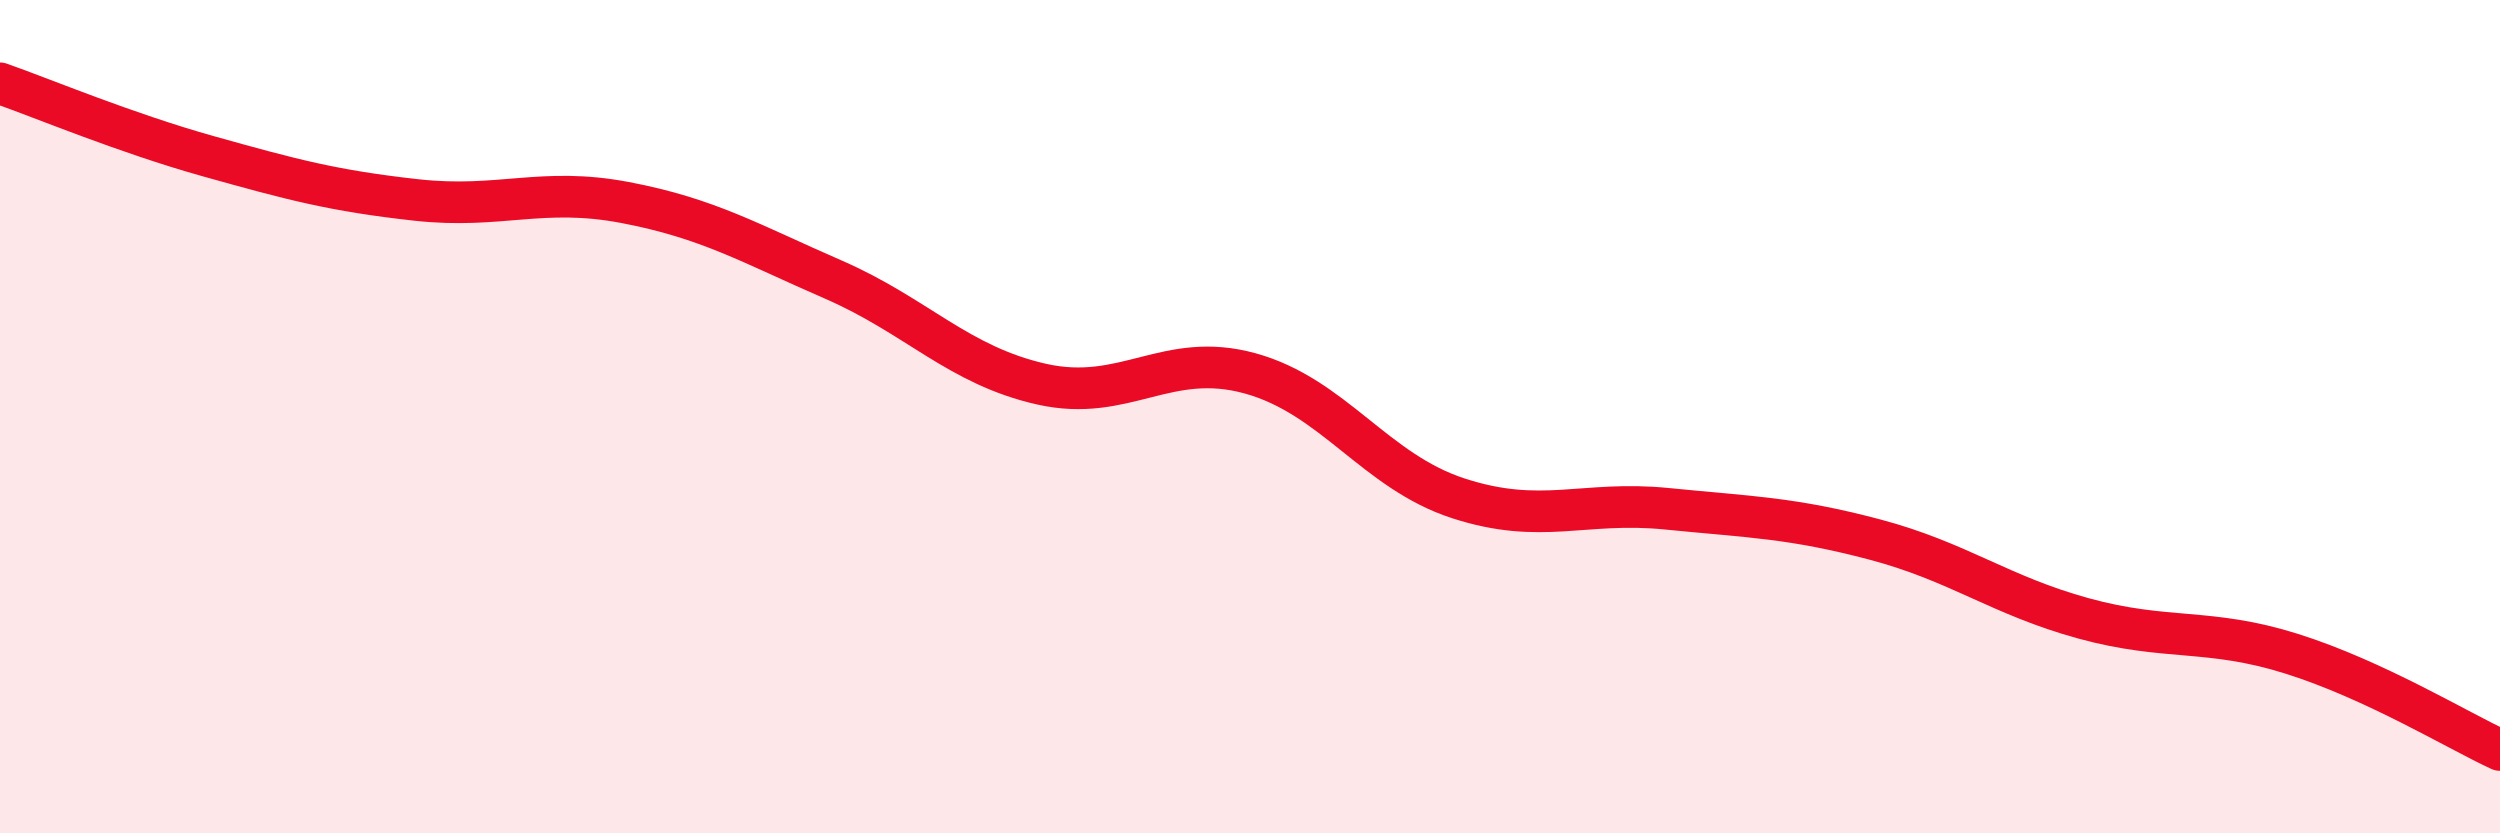
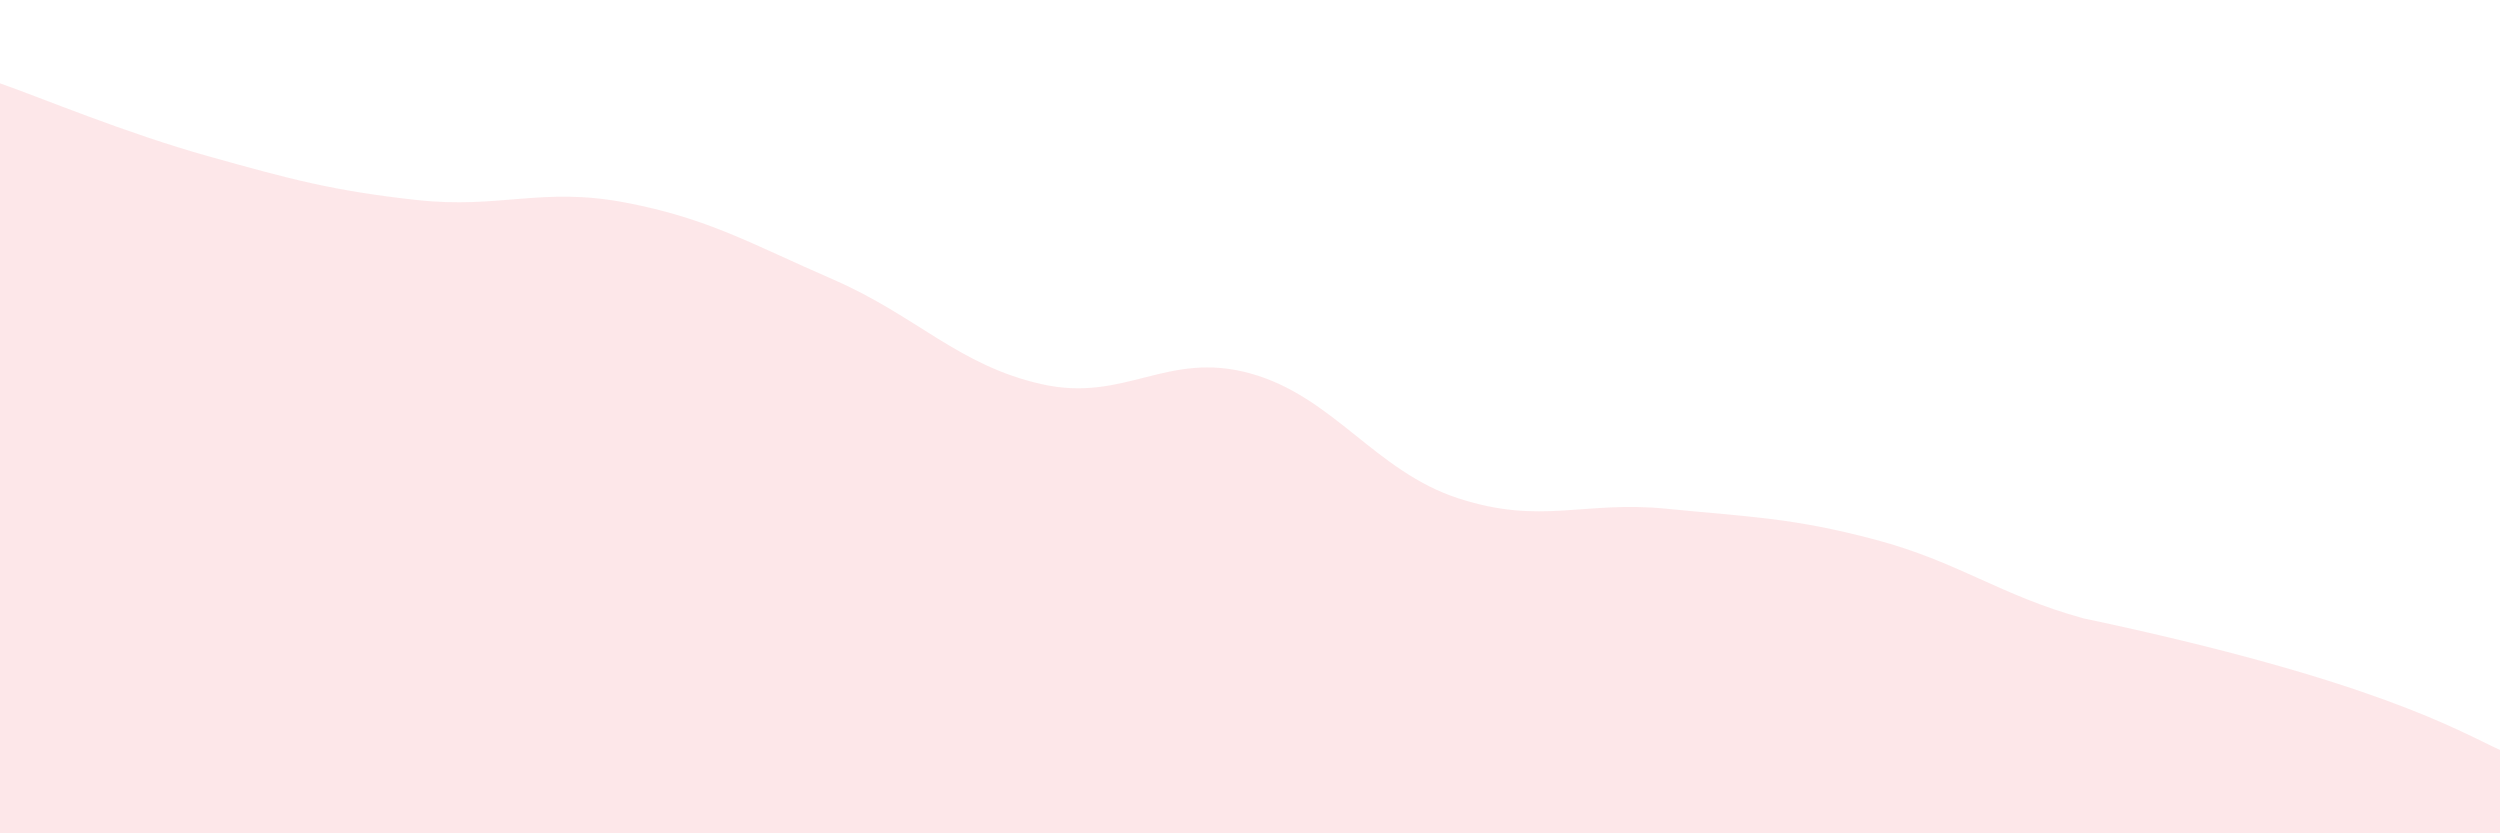
<svg xmlns="http://www.w3.org/2000/svg" width="60" height="20" viewBox="0 0 60 20">
-   <path d="M 0,2 C 1,2.35 3,3.19 5,3.75 C 7,4.31 8,4.58 10,4.8 C 12,5.02 13,4.48 15,4.86 C 17,5.24 18,5.84 20,6.71 C 22,7.58 23,8.77 25,9.22 C 27,9.67 28,8.41 30,8.96 C 32,9.51 33,11.31 35,11.96 C 37,12.61 38,12.01 40,12.21 C 42,12.41 43,12.42 45,12.95 C 47,13.48 48,14.29 50,14.84 C 52,15.39 53,15.06 55,15.69 C 57,16.32 59,17.54 60,18L60 20L0 20Z" fill="#EB0A25" opacity="0.1" stroke-linecap="round" stroke-linejoin="round" />
-   <path d="M 0,2 C 1,2.35 3,3.19 5,3.75 C 7,4.31 8,4.58 10,4.8 C 12,5.02 13,4.48 15,4.86 C 17,5.24 18,5.84 20,6.71 C 22,7.58 23,8.77 25,9.22 C 27,9.67 28,8.41 30,8.96 C 32,9.51 33,11.31 35,11.96 C 37,12.61 38,12.01 40,12.21 C 42,12.41 43,12.42 45,12.95 C 47,13.48 48,14.29 50,14.84 C 52,15.39 53,15.06 55,15.69 C 57,16.32 59,17.54 60,18" stroke="#EB0A25" stroke-width="1" fill="none" stroke-linecap="round" stroke-linejoin="round" />
+   <path d="M 0,2 C 1,2.35 3,3.19 5,3.75 C 7,4.31 8,4.58 10,4.8 C 12,5.02 13,4.48 15,4.86 C 17,5.24 18,5.84 20,6.71 C 22,7.58 23,8.77 25,9.22 C 27,9.67 28,8.41 30,8.96 C 32,9.51 33,11.31 35,11.96 C 37,12.61 38,12.01 40,12.21 C 42,12.41 43,12.42 45,12.95 C 47,13.48 48,14.29 50,14.84 C 57,16.32 59,17.54 60,18L60 20L0 20Z" fill="#EB0A25" opacity="0.1" stroke-linecap="round" stroke-linejoin="round" />
</svg>